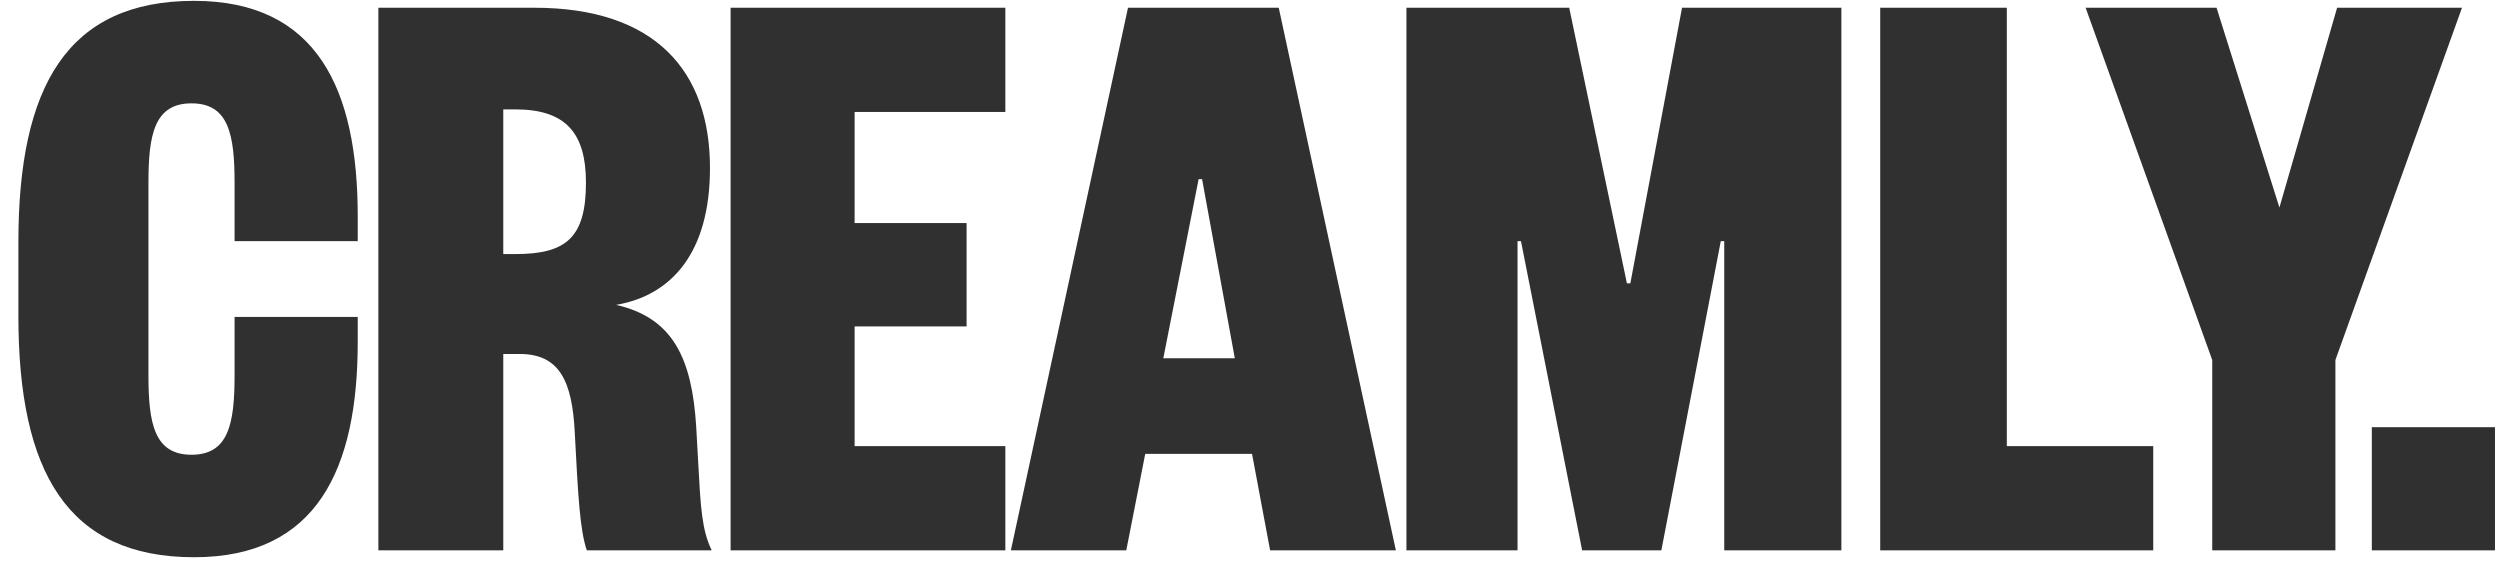
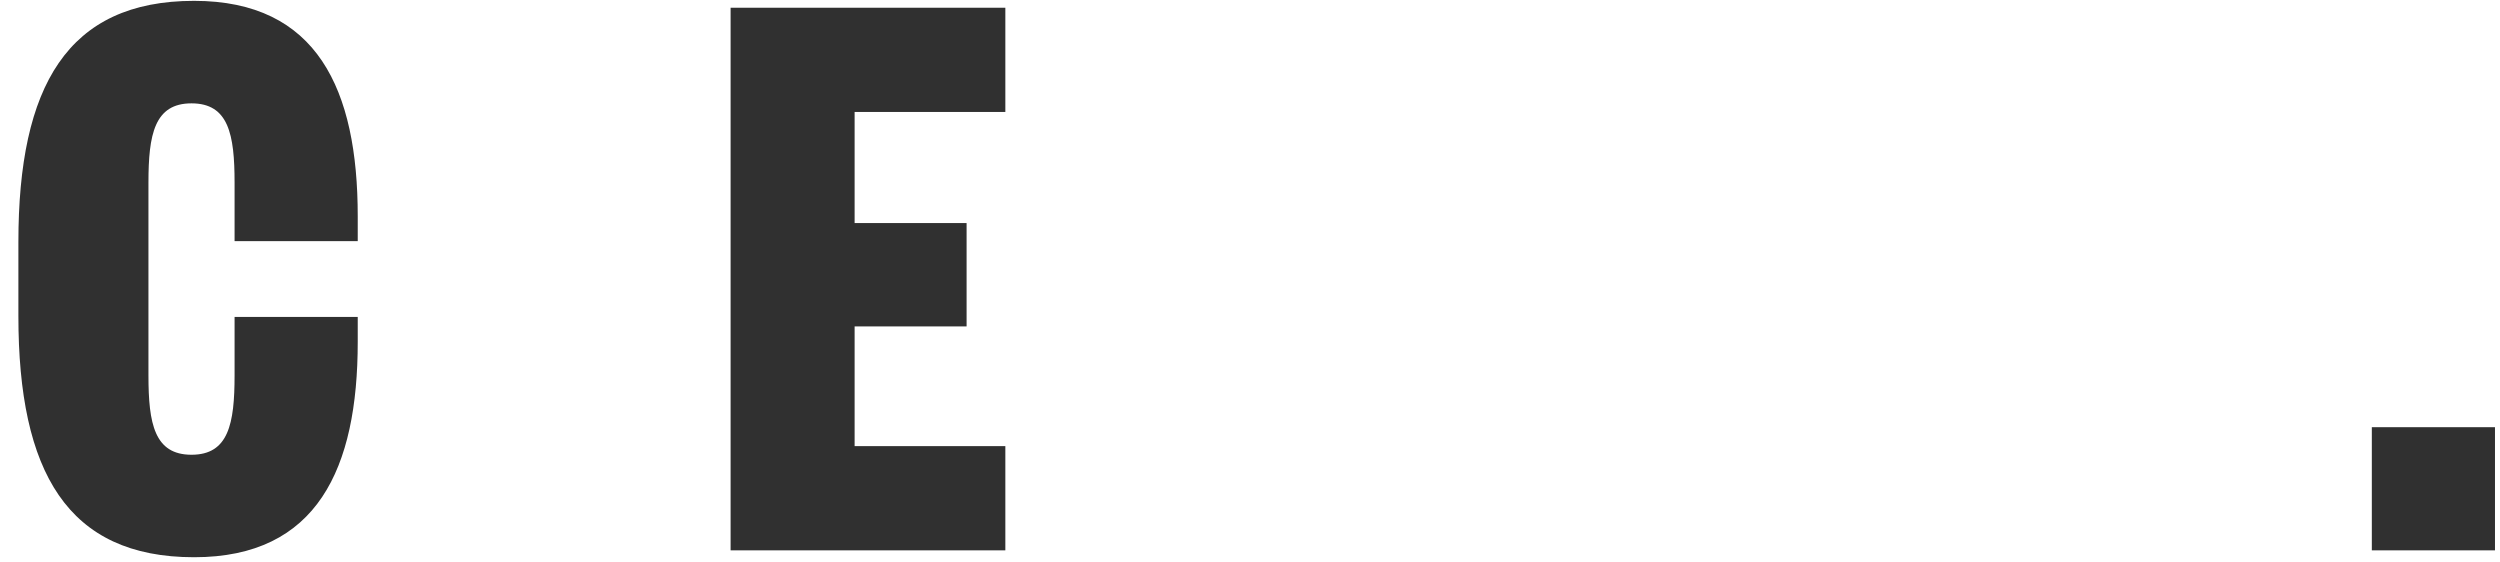
<svg xmlns="http://www.w3.org/2000/svg" width="129" height="29" viewBox="0 0 129 29" fill="none">
  <path d="M7.66 19.376V9.421C7.66 6.932 7.971 5.333 9.882 5.333C11.793 5.333 12.104 6.932 12.104 9.421V12.443H18.459V11.154C18.459 4.621 16.37 0.044 10.015 0.044C3.482 0.044 0.949 4.444 0.949 12.488V16.31C0.949 24.354 3.482 28.753 10.015 28.753C16.37 28.753 18.459 24.176 18.459 17.643V16.354H12.104V19.376C12.104 21.865 11.793 23.465 9.882 23.465C7.971 23.465 7.66 21.865 7.66 19.376Z" fill="#303030" />
-   <path fill-rule="evenodd" clip-rule="evenodd" d="M30.279 28.398H36.724C36.212 27.339 36.151 26.189 36.022 23.767L36.022 23.766C35.994 23.241 35.963 22.655 35.923 21.998C35.701 18.487 34.724 16.398 31.79 15.732C34.635 15.243 36.635 13.065 36.635 8.666C36.635 3.688 33.835 0.399 27.569 0.399H19.524V28.398H25.969V18.265H26.813C28.857 18.265 29.524 19.643 29.657 22.309C29.835 25.687 29.924 27.331 30.279 28.398ZM26.591 13.11H25.969V5.644H26.591C29.213 5.644 30.235 6.888 30.235 9.421C30.235 12.265 29.213 13.11 26.591 13.11Z" fill="#303030" />
  <path d="M51.876 23.02V28.398H37.699V0.399H51.876V5.777H44.098V11.51H49.876V16.843H44.098V23.02H51.876Z" fill="#303030" />
-   <path fill-rule="evenodd" clip-rule="evenodd" d="M65.983 0.399H58.205L52.161 28.398H58.116L59.094 23.42H64.605L65.538 28.398H72.027L65.983 0.399ZM60.027 18.487L61.849 9.243H62.027L63.716 18.487H60.027Z" fill="#303030" />
-   <path d="M80.971 0.399L83.949 14.621H84.126L86.793 0.399H95.015V28.398H88.971V12.443H88.793L85.726 28.398H81.638L78.482 12.443H78.305V28.398H72.572V0.399H80.971Z" fill="#303030" />
  <path d="M122.386 22.043V28.398H128.741V22.043H122.386Z" fill="#303030" />
-   <path d="M97.019 0.399H103.552V23.02H111.107V28.398H97.019V0.399Z" fill="#303030" />
-   <path d="M120.595 0.399L117.618 10.71L114.374 0.399H107.618L114.151 18.576V28.398H120.507V18.576L127.039 0.399H120.595Z" fill="#303030" />
</svg>